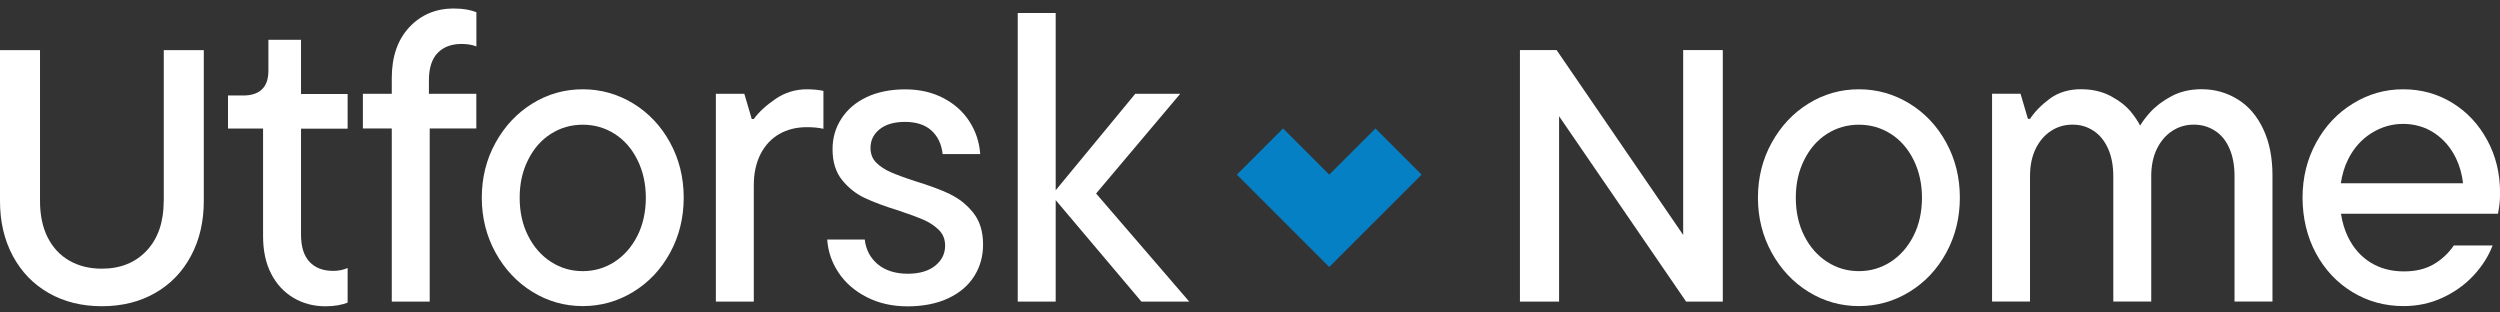
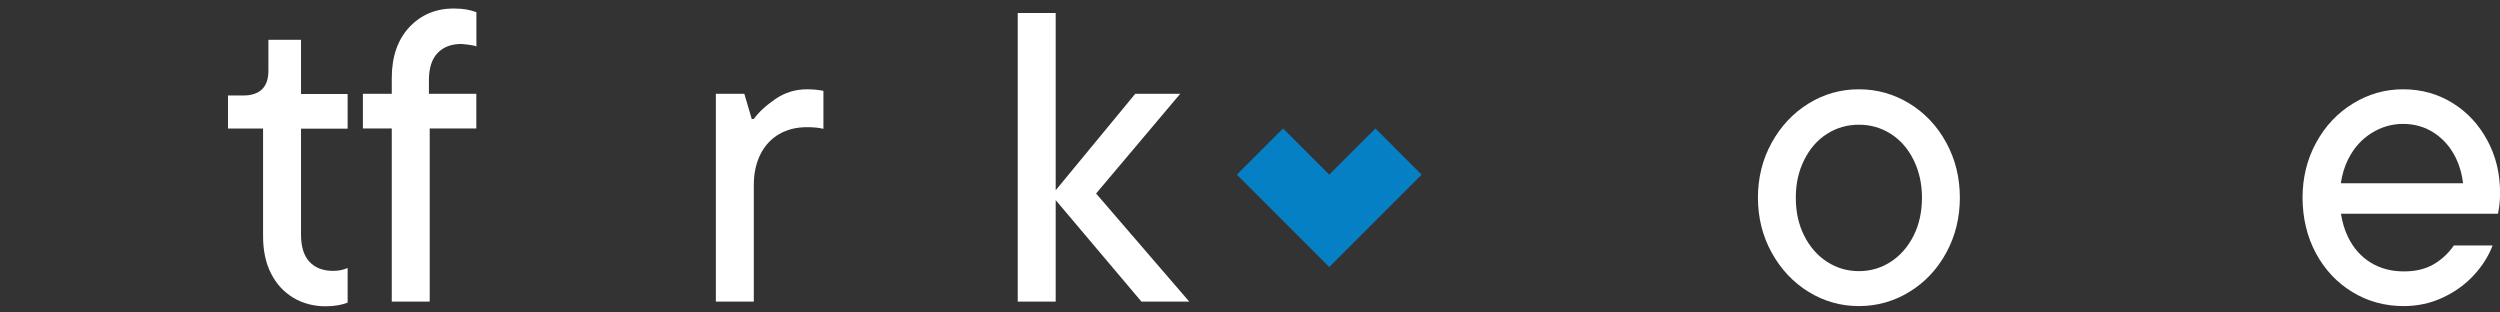
<svg xmlns="http://www.w3.org/2000/svg" width="240" height="30" viewBox="0 0 240 30" fill="none">
  <rect x="0" y="0" width="240" height="30" fill="#333333" stroke="none" />
  <g clip-path="url(#clip0_1_657)">
-     <path d="M15.716 19.302C15.716 21.305 15.172 22.893 14.09 24.052C13.008 25.21 11.568 25.793 9.775 25.793C8.591 25.793 7.548 25.537 6.651 25.018C5.755 24.506 5.064 23.757 4.571 22.784C4.084 21.811 3.841 20.646 3.841 19.302V4.814H0V19.302C0 21.28 0.41 23.034 1.229 24.564C2.049 26.094 3.194 27.284 4.673 28.13C6.152 28.974 7.855 29.397 9.782 29.397C11.709 29.397 13.412 28.974 14.89 28.13C16.369 27.284 17.515 26.1 18.334 24.564C19.154 23.034 19.564 21.28 19.564 19.302V4.814H15.723V19.302H15.716Z" fill="white" />
    <path d="M28.898 3.822H25.767V6.792C25.767 7.586 25.562 8.175 25.153 8.572C24.743 8.969 24.141 9.167 23.354 9.167H21.888V12.336H25.255V22.668C25.255 24.07 25.511 25.267 26.03 26.273C26.542 27.278 27.259 28.046 28.168 28.59C29.077 29.128 30.101 29.403 31.234 29.403C31.682 29.403 32.086 29.371 32.444 29.307C32.803 29.243 33.11 29.153 33.372 29.051V25.728C32.95 25.914 32.489 26.004 31.99 26.004C31.01 26.004 30.255 25.716 29.711 25.133C29.166 24.55 28.898 23.68 28.898 22.521V12.349H33.372V9.026H28.898V3.822Z" fill="white" />
-     <path d="M43.589 0.813C41.848 0.813 40.414 1.415 39.294 2.612C38.173 3.815 37.61 5.441 37.61 7.503V9.007H34.838V12.33H37.61V28.955H41.252V12.33H45.727V9.007H41.176V7.701C41.176 6.543 41.451 5.672 42.008 5.089C42.565 4.507 43.327 4.219 44.306 4.219C44.569 4.219 44.818 4.238 45.061 4.276C45.298 4.315 45.522 4.372 45.734 4.456V1.171C45.471 1.069 45.157 0.979 44.805 0.915C44.447 0.851 44.05 0.819 43.595 0.819L43.589 0.813Z" fill="white" />
-     <path d="M60.79 9.935C59.299 9.026 57.685 8.572 55.944 8.572C54.203 8.572 52.59 9.026 51.117 9.935C49.639 10.844 48.461 12.099 47.577 13.693C46.694 15.287 46.252 17.054 46.252 18.975C46.252 20.895 46.694 22.662 47.577 24.262C48.461 25.856 49.639 27.111 51.117 28.02C52.596 28.929 54.203 29.384 55.944 29.384C57.685 29.384 59.305 28.929 60.79 28.02C62.282 27.111 63.46 25.856 64.33 24.262C65.201 22.668 65.636 20.901 65.636 18.975C65.636 17.048 65.201 15.287 64.33 13.693C63.46 12.099 62.275 10.844 60.79 9.935ZM61.187 22.643C60.643 23.712 59.913 24.544 58.991 25.139C58.069 25.735 57.052 26.029 55.944 26.029C54.837 26.029 53.819 25.735 52.897 25.139C51.975 24.544 51.239 23.712 50.701 22.643C50.157 21.574 49.888 20.357 49.888 18.981C49.888 17.605 50.157 16.42 50.701 15.338C51.239 14.257 51.975 13.424 52.897 12.842C53.819 12.259 54.837 11.971 55.944 11.971C57.052 11.971 58.069 12.259 58.991 12.842C59.913 13.424 60.649 14.257 61.187 15.338C61.725 16.42 62 17.637 62 18.981C62 20.325 61.731 21.574 61.187 22.643Z" fill="white" />
+     <path d="M43.589 0.813C41.848 0.813 40.414 1.415 39.294 2.612C38.173 3.815 37.61 5.441 37.61 7.503V9.007H34.838V12.33H37.61V28.955H41.252V12.33H45.727V9.007H41.176V7.701C41.176 6.543 41.451 5.672 42.008 5.089C42.565 4.507 43.327 4.219 44.306 4.219C45.298 4.315 45.522 4.372 45.734 4.456V1.171C45.471 1.069 45.157 0.979 44.805 0.915C44.447 0.851 44.05 0.819 43.595 0.819L43.589 0.813Z" fill="white" />
    <path d="M77.474 8.572C76.366 8.572 75.355 8.879 74.446 9.5C73.537 10.121 72.845 10.761 72.365 11.421H72.167L71.456 9.007H68.723V28.955H72.365V17.79C72.365 16.631 72.583 15.627 73.018 14.781C73.454 13.936 74.055 13.296 74.817 12.861C75.579 12.426 76.469 12.208 77.467 12.208C78.076 12.208 78.6 12.259 79.049 12.368V8.725C78.812 8.674 78.562 8.636 78.3 8.61C78.037 8.585 77.755 8.572 77.467 8.572H77.474Z" fill="white" />
-     <path d="M91.231 18.648C90.373 18.238 89.259 17.822 87.889 17.4C86.909 17.086 86.135 16.798 85.552 16.548C84.97 16.299 84.496 15.985 84.125 15.62C83.753 15.249 83.568 14.775 83.568 14.192C83.568 13.482 83.856 12.886 84.438 12.413C85.021 11.939 85.834 11.702 86.89 11.702C87.947 11.702 88.817 11.977 89.425 12.534C90.034 13.091 90.386 13.84 90.494 14.788H94.099C94.022 13.655 93.676 12.611 93.068 11.664C92.46 10.716 91.621 9.961 90.552 9.41C89.483 8.853 88.26 8.578 86.89 8.578C85.52 8.578 84.234 8.828 83.19 9.327C82.147 9.826 81.34 10.511 80.777 11.389C80.207 12.259 79.925 13.239 79.925 14.32C79.925 15.537 80.226 16.516 80.834 17.272C81.442 18.027 82.159 18.597 82.992 18.994C83.824 19.391 84.925 19.8 86.295 20.223C87.326 20.569 88.119 20.863 88.689 21.113C89.259 21.362 89.739 21.689 90.136 22.079C90.533 22.476 90.731 22.976 90.731 23.584C90.731 24.352 90.418 24.986 89.784 25.504C89.15 26.016 88.267 26.279 87.133 26.279C86 26.279 84.989 25.978 84.266 25.37C83.542 24.762 83.126 23.974 83.017 22.995H79.413C79.49 24.154 79.861 25.223 80.521 26.202C81.18 27.181 82.083 27.956 83.235 28.539C84.381 29.121 85.68 29.409 87.133 29.409C88.587 29.409 89.938 29.153 91.032 28.635C92.127 28.122 92.959 27.412 93.522 26.516C94.092 25.619 94.374 24.602 94.374 23.468C94.374 22.227 94.06 21.221 93.446 20.441C92.825 19.66 92.088 19.07 91.231 18.661V18.648Z" fill="white" />
    <path d="M113.298 9.007H108.983L101.346 18.264V1.248H97.703V28.955H101.346V19.211L109.578 28.955H114.168L105.225 18.578L113.298 9.007Z" fill="white" />
-     <path d="M161.585 22.553L149.435 4.808H145.914V28.955H149.672V11.158L161.867 28.955H165.388V4.808H161.585V22.553Z" fill="white" />
    <path d="M183.3 9.935C181.808 9.026 180.195 8.572 178.454 8.572C176.713 8.572 175.099 9.026 173.627 9.935C172.148 10.844 170.97 12.099 170.087 13.693C169.203 15.287 168.762 17.054 168.762 18.975C168.762 20.895 169.203 22.662 170.087 24.262C170.97 25.856 172.148 27.111 173.627 28.02C175.106 28.929 176.713 29.384 178.454 29.384C180.195 29.384 181.815 28.929 183.3 28.02C184.792 27.111 185.97 25.856 186.84 24.262C187.711 22.668 188.146 20.901 188.146 18.975C188.146 17.048 187.711 15.287 186.84 13.693C185.97 12.099 184.785 10.844 183.3 9.935ZM183.697 22.643C183.153 23.712 182.423 24.544 181.501 25.139C180.579 25.735 179.561 26.029 178.454 26.029C177.346 26.029 176.329 25.735 175.407 25.139C174.485 24.544 173.749 23.712 173.211 22.643C172.667 21.574 172.398 20.357 172.398 18.981C172.398 17.605 172.667 16.42 173.211 15.338C173.749 14.257 174.485 13.424 175.407 12.842C176.329 12.259 177.346 11.971 178.454 11.971C179.561 11.971 180.579 12.259 181.501 12.842C182.423 13.424 183.159 14.257 183.697 15.338C184.235 16.42 184.51 17.637 184.51 18.981C184.51 20.325 184.241 21.574 183.697 22.643Z" fill="white" />
-     <path d="M214.848 9.558C213.804 8.898 212.639 8.565 211.346 8.565C210.264 8.565 209.297 8.789 208.459 9.238C207.614 9.686 206.929 10.211 206.398 10.8C206.007 11.235 205.693 11.658 205.45 12.054C205.245 11.651 204.97 11.235 204.618 10.8C204.144 10.204 203.491 9.686 202.659 9.238C201.827 8.789 200.86 8.565 199.753 8.565C198.645 8.565 197.602 8.866 196.782 9.474C195.963 10.083 195.329 10.729 194.881 11.414H194.682L193.972 9.001H191.238V28.948H194.881V16.913C194.881 15.908 195.06 15.038 195.412 14.301C195.771 13.565 196.257 12.989 196.878 12.579C197.499 12.17 198.191 11.965 198.959 11.965C199.727 11.965 200.361 12.157 200.956 12.541C201.551 12.925 202.019 13.488 202.364 14.244C202.704 14.993 202.877 15.889 202.877 16.913V28.948H206.519V16.913C206.519 15.908 206.698 15.038 207.057 14.301C207.415 13.565 207.902 12.989 208.523 12.579C209.144 12.17 209.835 11.965 210.603 11.965C211.372 11.965 212.012 12.157 212.62 12.541C213.228 12.925 213.695 13.488 214.022 14.244C214.355 14.993 214.515 15.889 214.515 16.913V28.948H218.157V16.836C218.157 15.146 217.869 13.674 217.287 12.426C216.704 11.171 215.898 10.217 214.854 9.558H214.848Z" fill="white" />
    <path d="M238.778 13.463C237.958 11.945 236.844 10.748 235.43 9.878C234.015 9.007 232.44 8.572 230.699 8.572C228.957 8.572 227.383 9.026 225.891 9.935C224.399 10.844 223.221 12.099 222.351 13.693C221.48 15.287 221.045 17.054 221.045 18.975C221.045 20.895 221.474 22.732 222.332 24.32C223.189 25.901 224.355 27.143 225.833 28.039C227.312 28.936 228.945 29.384 230.744 29.384C232.088 29.384 233.343 29.115 234.501 28.571C235.66 28.033 236.652 27.316 237.472 26.433C238.291 25.549 238.899 24.595 239.29 23.565H235.57C235.039 24.333 234.386 24.934 233.611 25.383C232.83 25.831 231.889 26.055 230.782 26.055C229.566 26.055 228.496 25.773 227.575 25.203C226.653 24.634 225.923 23.814 225.398 22.732C225.072 22.06 224.86 21.318 224.732 20.517H239.808C239.86 20.255 239.904 19.954 239.949 19.628C239.988 19.301 240.007 18.923 240.007 18.501C240.007 16.651 239.597 14.973 238.778 13.456V13.463ZM224.719 17.598C224.841 16.772 225.065 16.004 225.417 15.3C225.955 14.218 226.704 13.38 227.651 12.784C228.599 12.189 229.617 11.894 230.699 11.894C231.781 11.894 232.805 12.182 233.688 12.765C234.572 13.348 235.263 14.148 235.769 15.178C236.127 15.915 236.351 16.721 236.454 17.592H224.719V17.598Z" fill="white" />
    <path d="M127.606 16.766L123.176 12.33L118.739 16.766L127.606 25.632L136.472 16.766L132.042 12.33L127.606 16.766Z" fill="#0680C4" />
  </g>
  <defs>
    <clipPath id="clip0_1_657">
      <rect width="240" height="28.577" fill="white" transform="translate(0 0.813)" />
    </clipPath>
  </defs>
</svg>